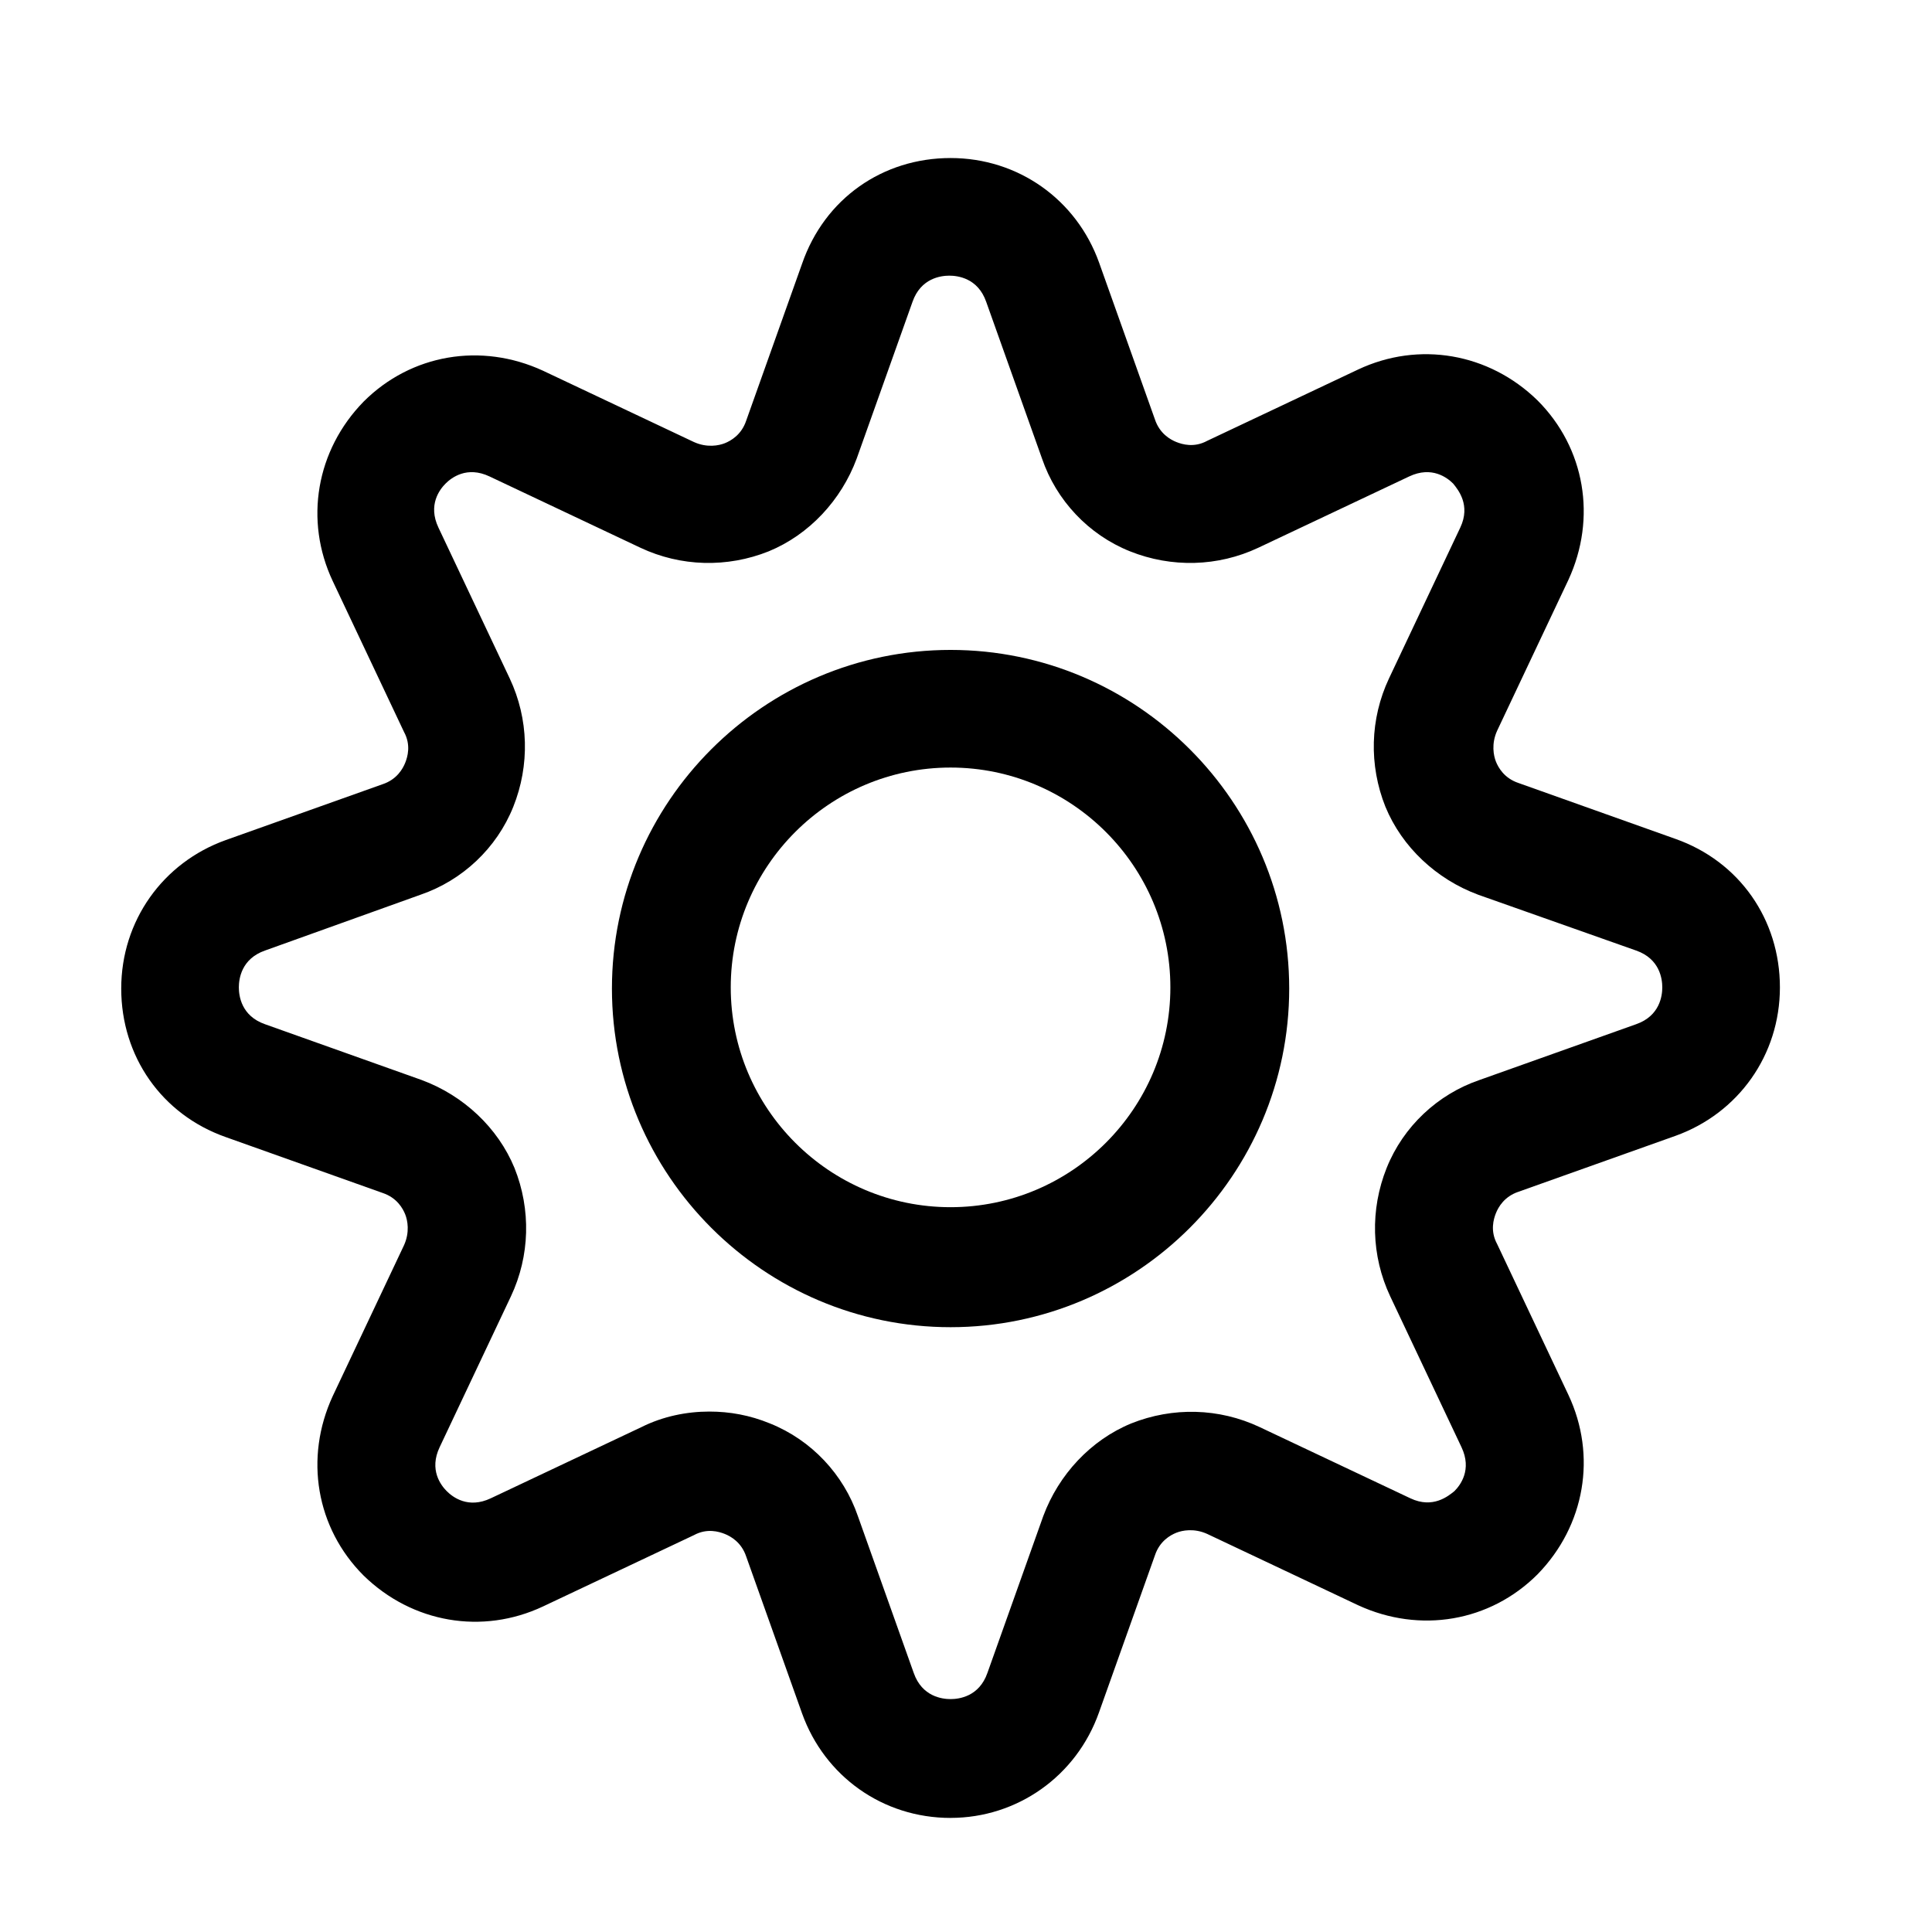
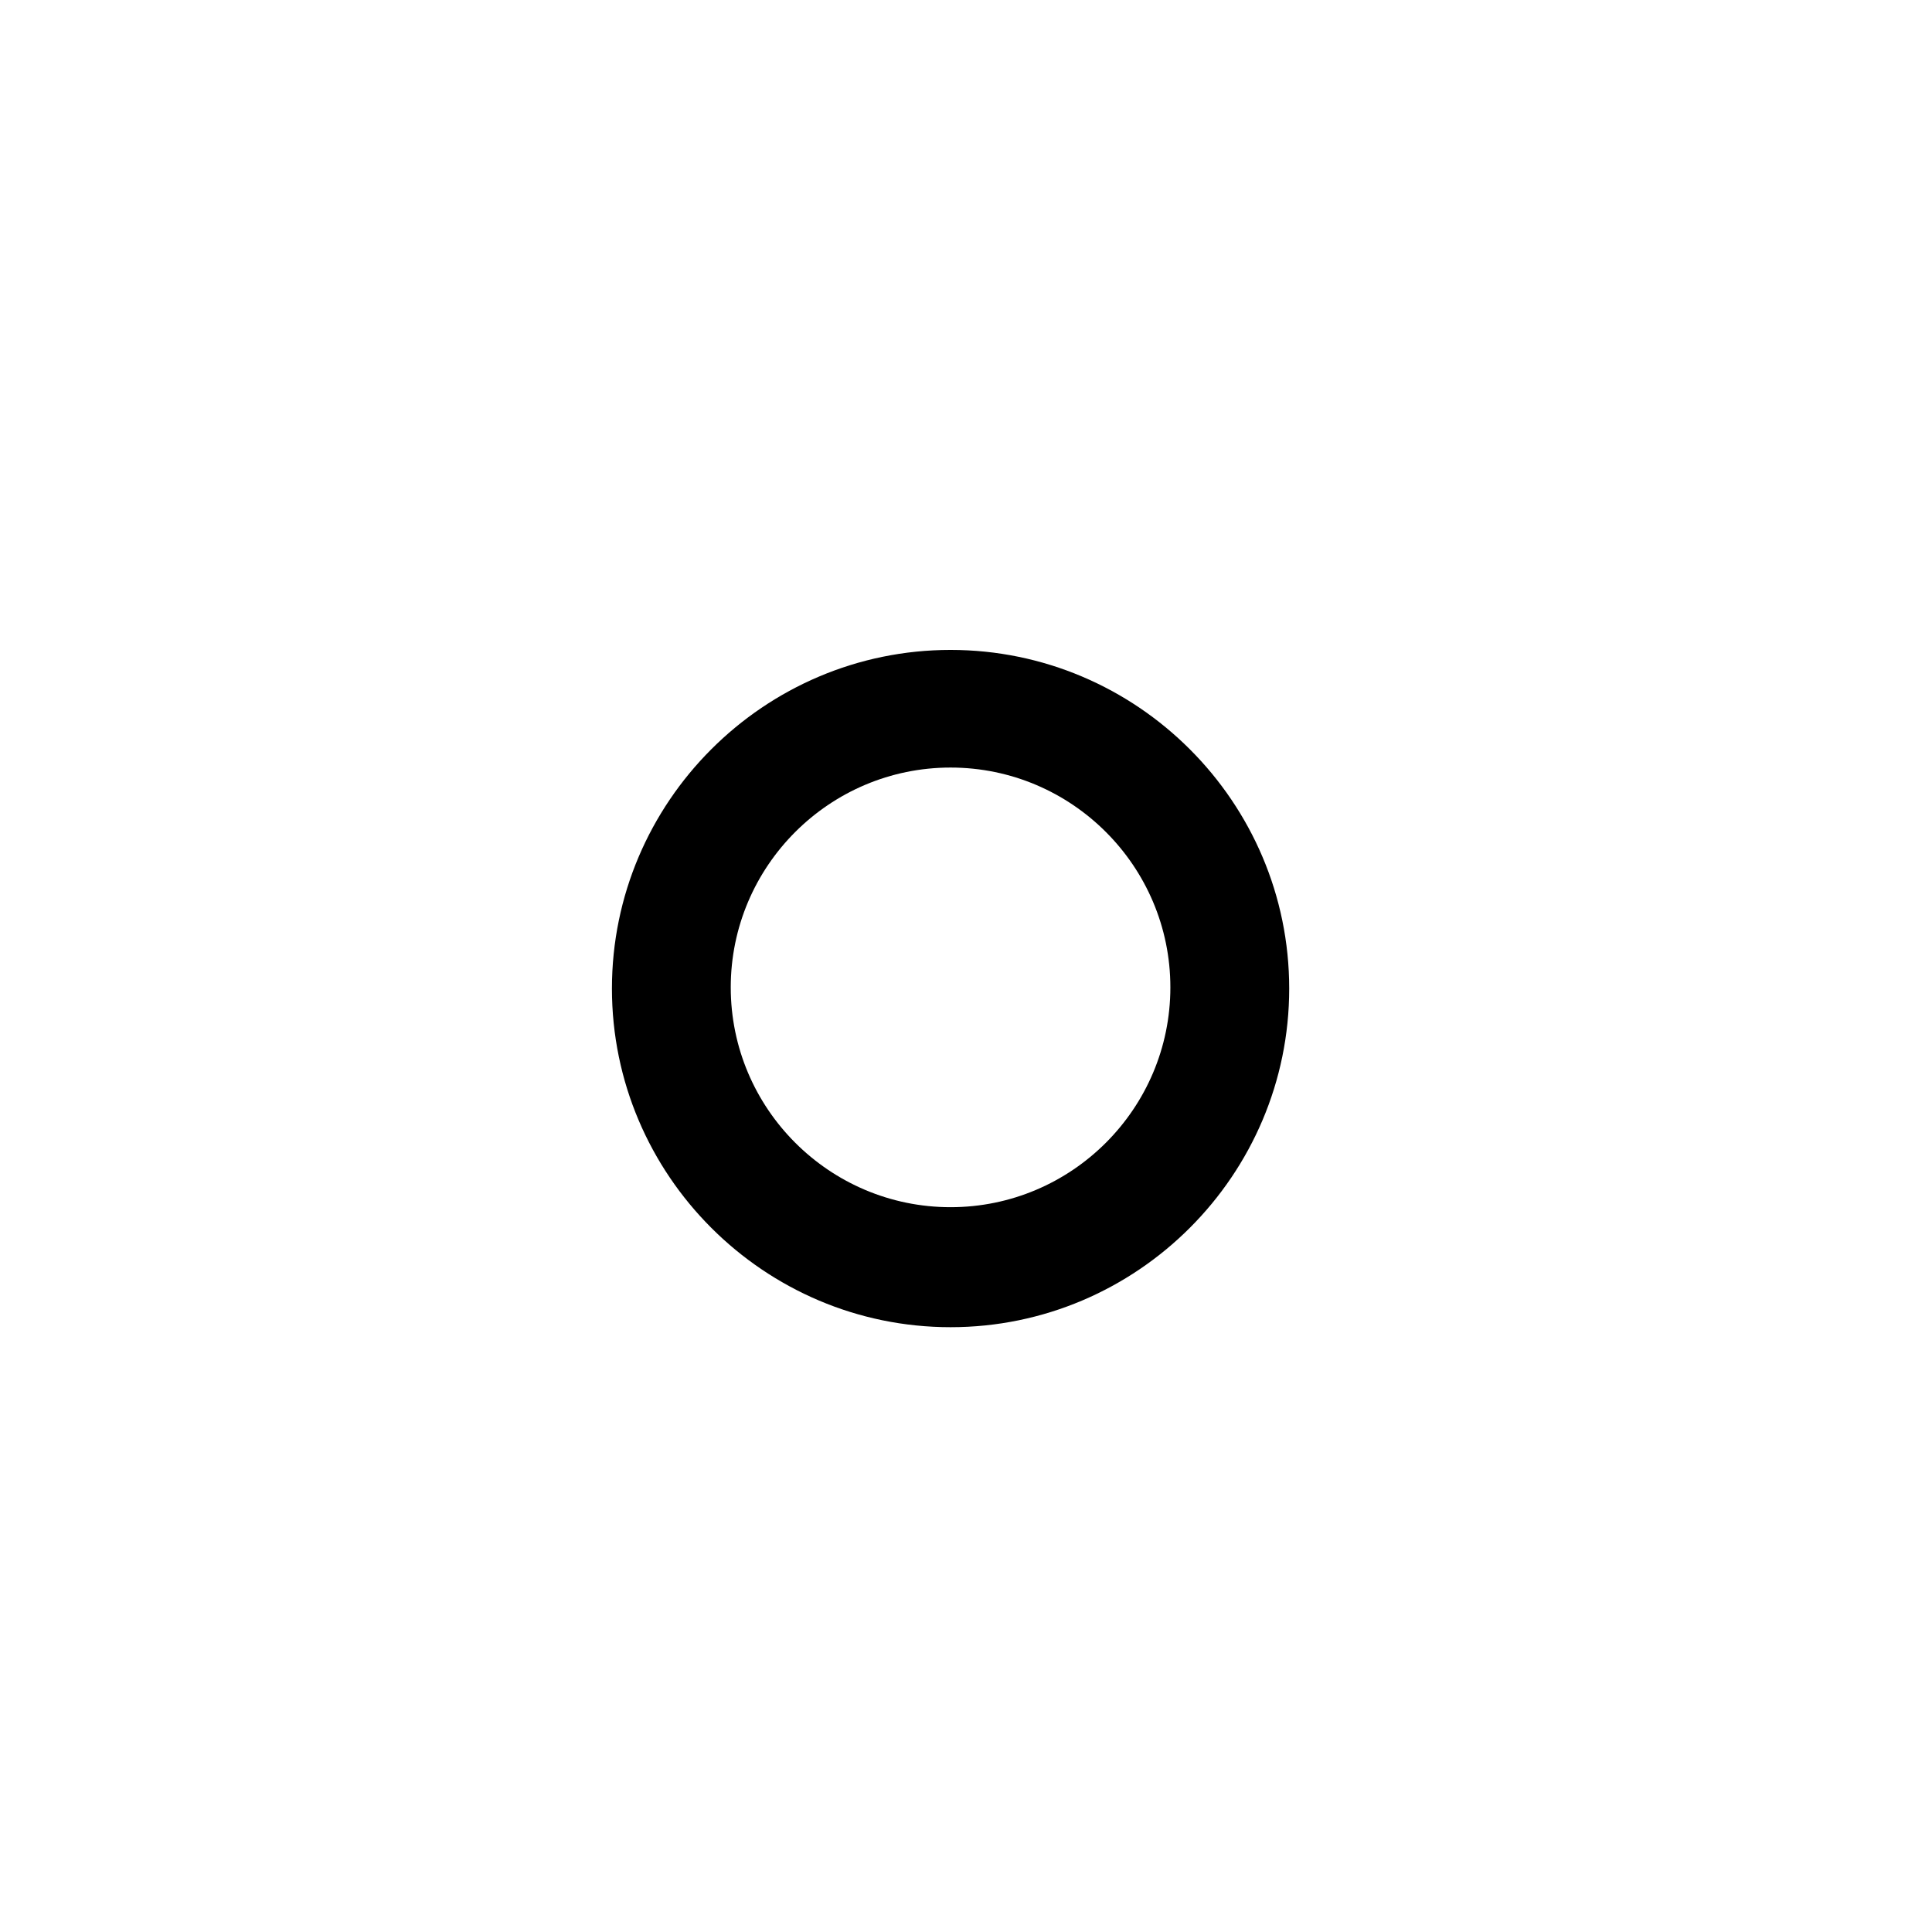
<svg xmlns="http://www.w3.org/2000/svg" fill="#000000" width="800px" height="800px" version="1.1" viewBox="144 144 512 512">
  <g>
-     <path d="m395.91 625.77c-17.949 0-33.379-11.02-39.359-27.711l-14.801-41.562c-1.258-3.777-4.094-5.352-5.668-5.984-1.574-0.629-4.723-1.574-8.188 0.316l-39.988 18.895c-16.059 7.559-34.637 4.41-47.547-8.188-12.594-12.594-15.742-31.172-8.188-47.547l18.895-39.988c1.574-3.465 0.945-6.613 0.316-8.188s-2.203-4.41-5.984-5.668l-41.562-14.801c-17.004-5.984-27.711-21.41-27.711-39.359s11.02-33.379 27.711-39.359l41.562-14.801c3.777-1.258 5.352-4.094 5.984-5.668 0.629-1.574 1.574-4.723-0.316-8.188l-18.895-39.988c-7.559-16.059-4.41-34.637 8.188-47.547 12.594-12.594 31.172-15.742 47.547-8.188l39.988 18.895c3.465 1.574 6.613 0.945 8.188 0.316 1.574-0.629 4.41-2.203 5.668-5.984l14.801-41.562c5.981-17.324 21.41-28.031 39.359-28.031s33.379 11.02 39.359 27.711l14.801 41.562c1.258 3.777 4.094 5.352 5.668 5.984 1.574 0.629 4.723 1.574 8.188-0.316l39.988-18.895c16.059-7.559 34.637-4.41 47.547 8.188 12.594 12.594 15.742 31.172 8.188 47.547l-18.895 39.988c-1.574 3.465-0.945 6.613-0.316 8.188 0.629 1.574 2.203 4.41 5.984 5.668l41.562 14.801c17.004 5.984 27.711 21.41 27.711 39.359 0 17.949-11.02 33.379-27.711 39.359l-41.562 14.801c-3.777 1.258-5.352 4.094-5.984 5.668-0.629 1.574-1.574 4.723 0.316 8.188l18.895 39.988c7.559 16.059 4.41 34.637-8.188 47.547-12.594 12.594-31.172 15.742-47.547 8.188l-39.988-18.895c-3.465-1.574-6.613-0.945-8.188-0.316s-4.41 2.203-5.668 5.984l-14.801 41.562c-5.984 17.004-21.727 28.023-39.359 28.023zm-63.922-107.69c5.352 0 10.707 0.945 16.059 3.148 11.02 4.41 19.523 13.539 23.301 24.562l14.801 41.562c2.203 6.297 7.559 6.926 9.762 6.926s7.559-0.629 9.762-6.926l14.801-41.562c4.094-11.02 12.594-20.152 23.301-24.562 11.02-4.41 23.301-4.094 34.008 0.945l39.988 18.895c5.984 2.832 10.078-0.629 11.652-1.891 1.574-1.574 4.723-5.668 1.891-11.652l-18.895-39.988c-5.039-10.707-5.352-22.984-0.945-34.008 4.41-11.02 13.539-19.523 24.562-23.301l41.562-14.801c6.297-2.203 6.926-7.559 6.926-9.762s-0.629-7.559-6.926-9.762l-41.883-14.801c-11.02-4.094-20.152-12.594-24.562-23.301-4.41-11.02-4.094-23.301 0.945-34.008l18.895-39.988c2.832-5.984-0.629-10.078-1.891-11.652-1.574-1.574-5.668-4.723-11.652-1.891l-39.988 18.895c-10.707 5.039-22.984 5.352-34.008 0.945-11.02-4.41-19.523-13.539-23.301-24.562l-14.801-41.562c-2.203-6.297-7.559-6.926-9.762-6.926-2.203 0-7.559 0.629-9.762 6.926l-14.801 41.562c-4.094 11.02-12.594 20.152-23.301 24.562-11.02 4.41-23.301 4.094-34.008-0.945l-39.988-18.895c-5.984-2.832-10.078 0.316-11.652 1.891s-4.723 5.668-1.891 11.652l18.895 39.988c5.039 10.707 5.352 22.984 0.945 34.008-4.41 11.02-13.539 19.523-24.562 23.301l-41.242 14.801c-6.297 2.203-6.926 7.559-6.926 9.762s0.629 7.559 6.926 9.762l41.562 14.801c11.02 4.094 20.152 12.594 24.562 23.301 4.41 11.02 4.094 23.301-0.945 34.008l-18.895 39.988c-2.832 5.984 0.316 10.078 1.891 11.652 1.574 1.574 5.668 4.723 11.652 1.891l39.988-18.895c5.668-2.832 11.965-4.094 17.949-4.094z" />
    <path d="m395.91 495.72c-49.438 0-89.742-40.305-89.742-89.742 0-49.434 40.305-89.742 89.742-89.742s89.742 40.305 89.742 89.742-40.305 89.742-89.742 89.742zm0-148.31c-32.117 0-58.254 26.137-58.254 58.254 0 32.117 26.137 58.254 58.254 58.254 32.117-0.004 58.25-26.137 58.25-58.254 0-32.117-26.137-58.254-58.254-58.254z" />
  </g>
</svg>